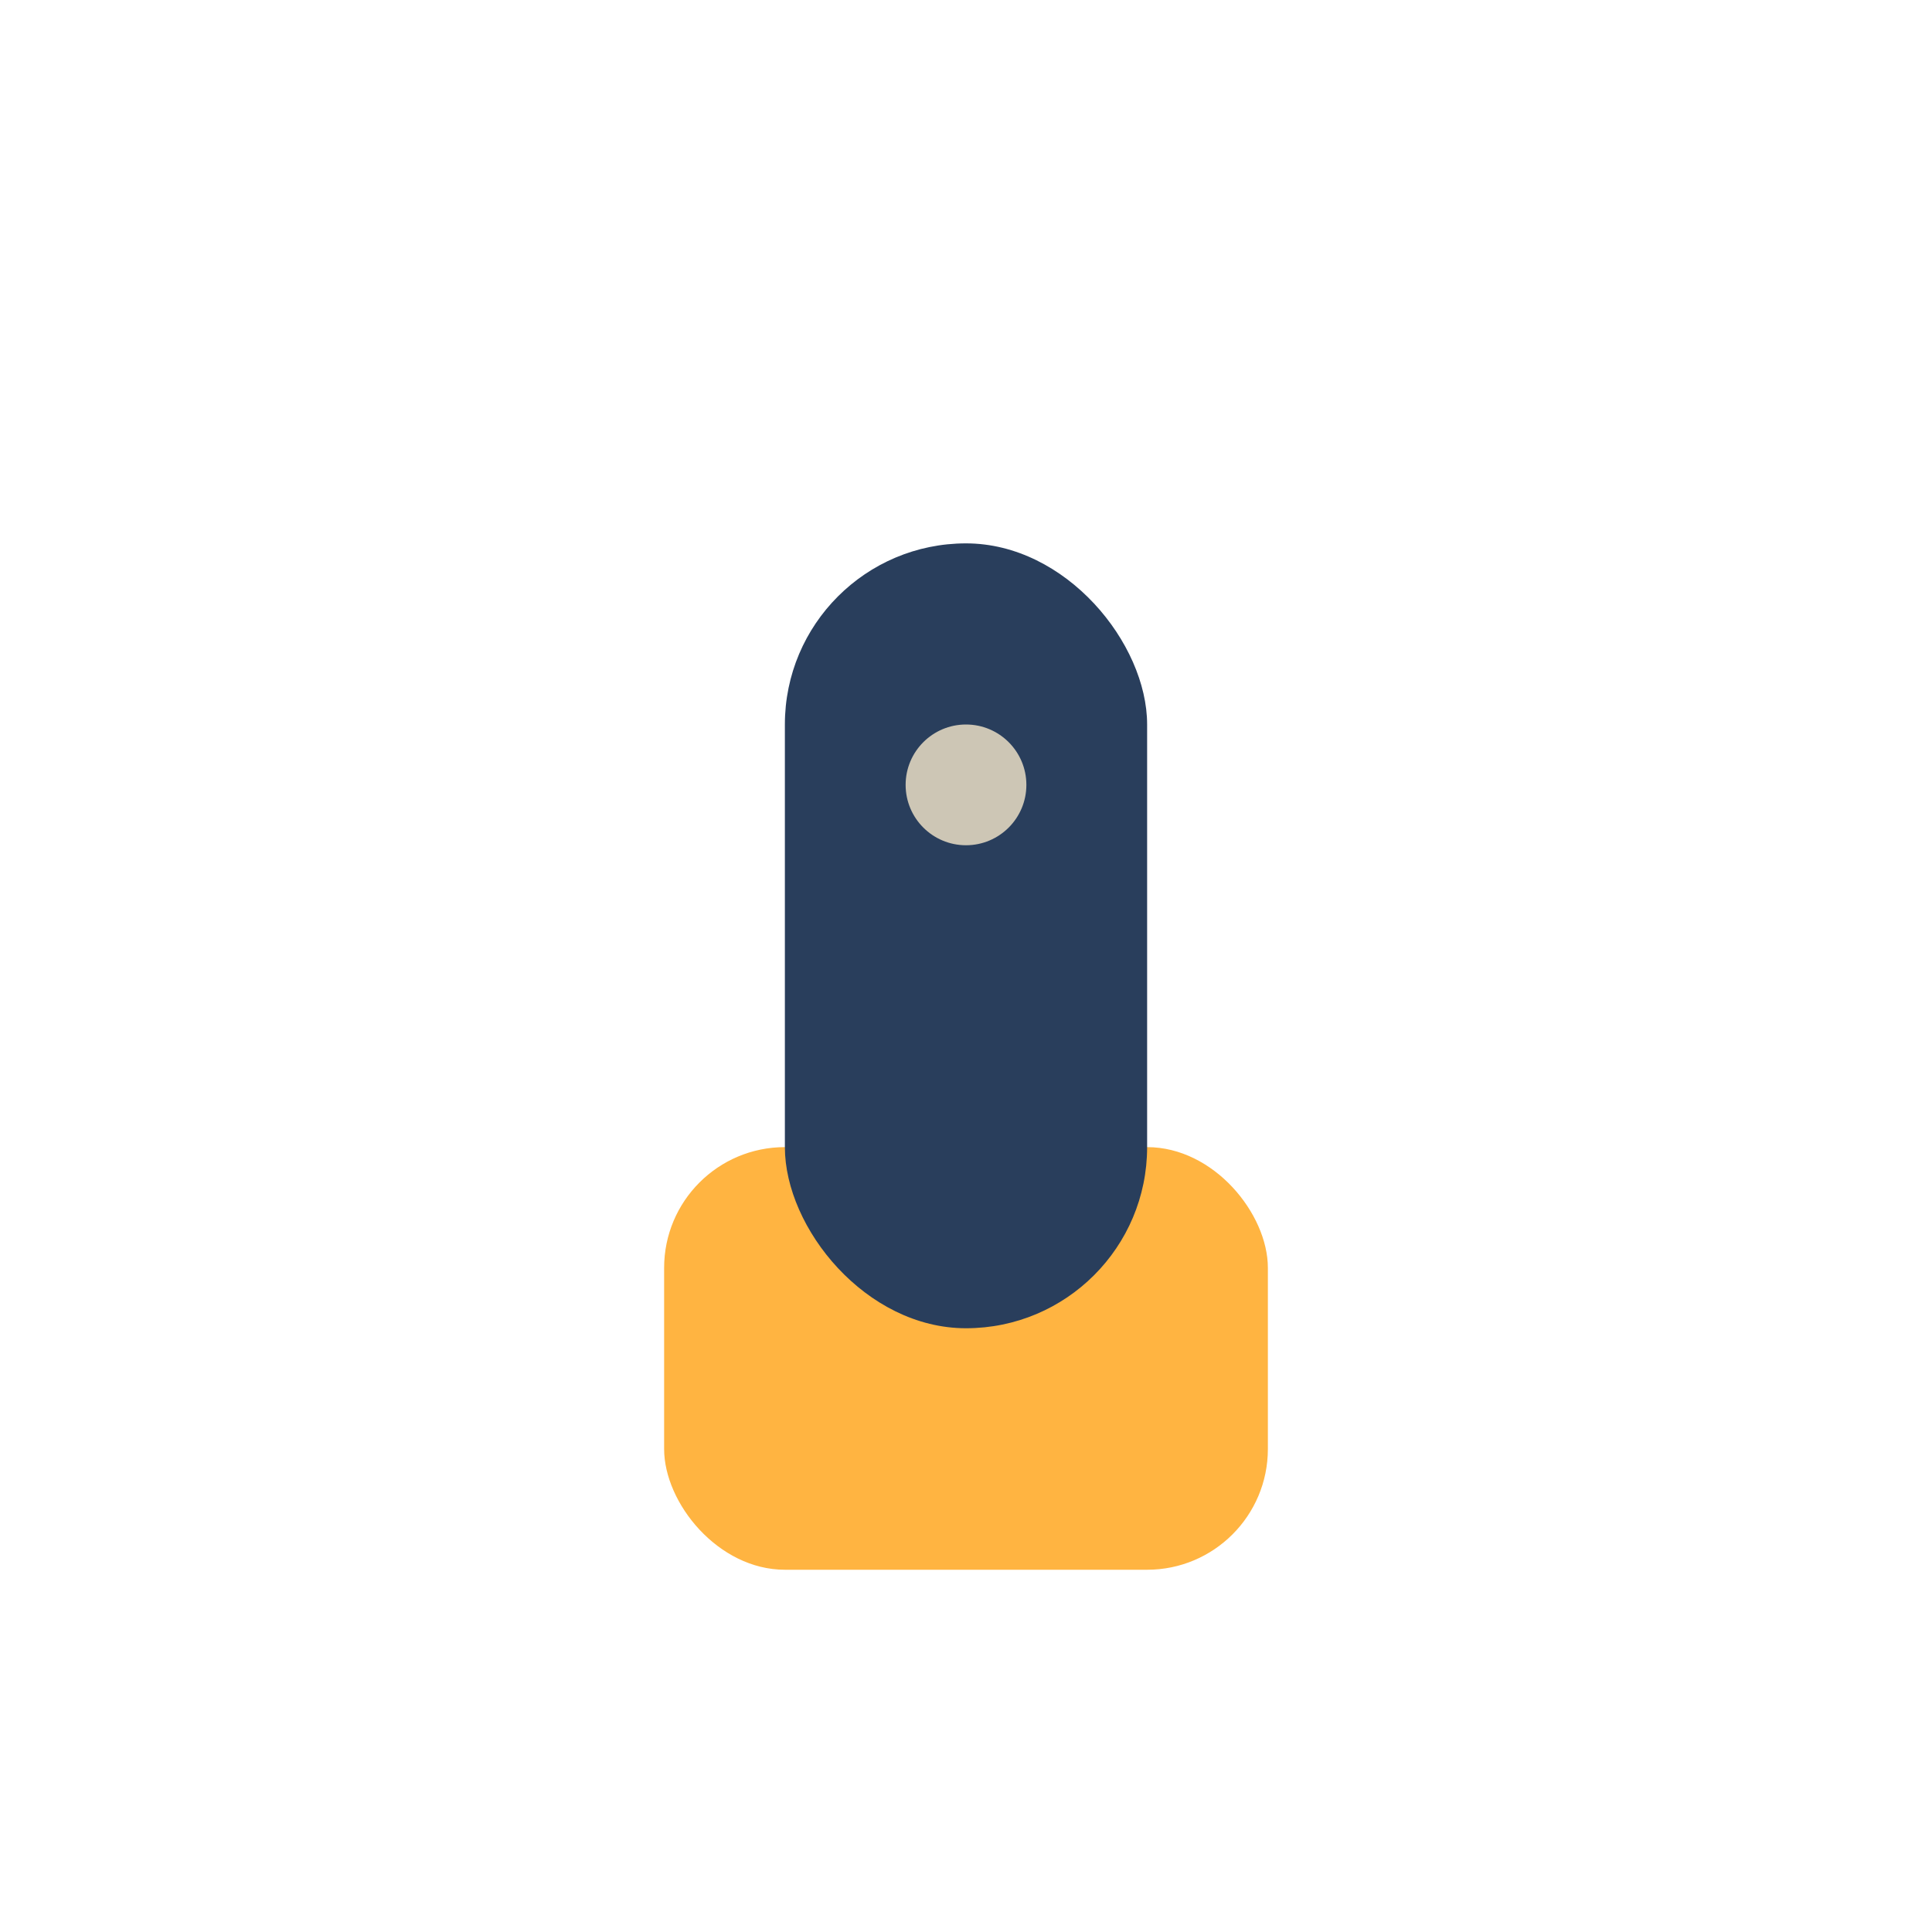
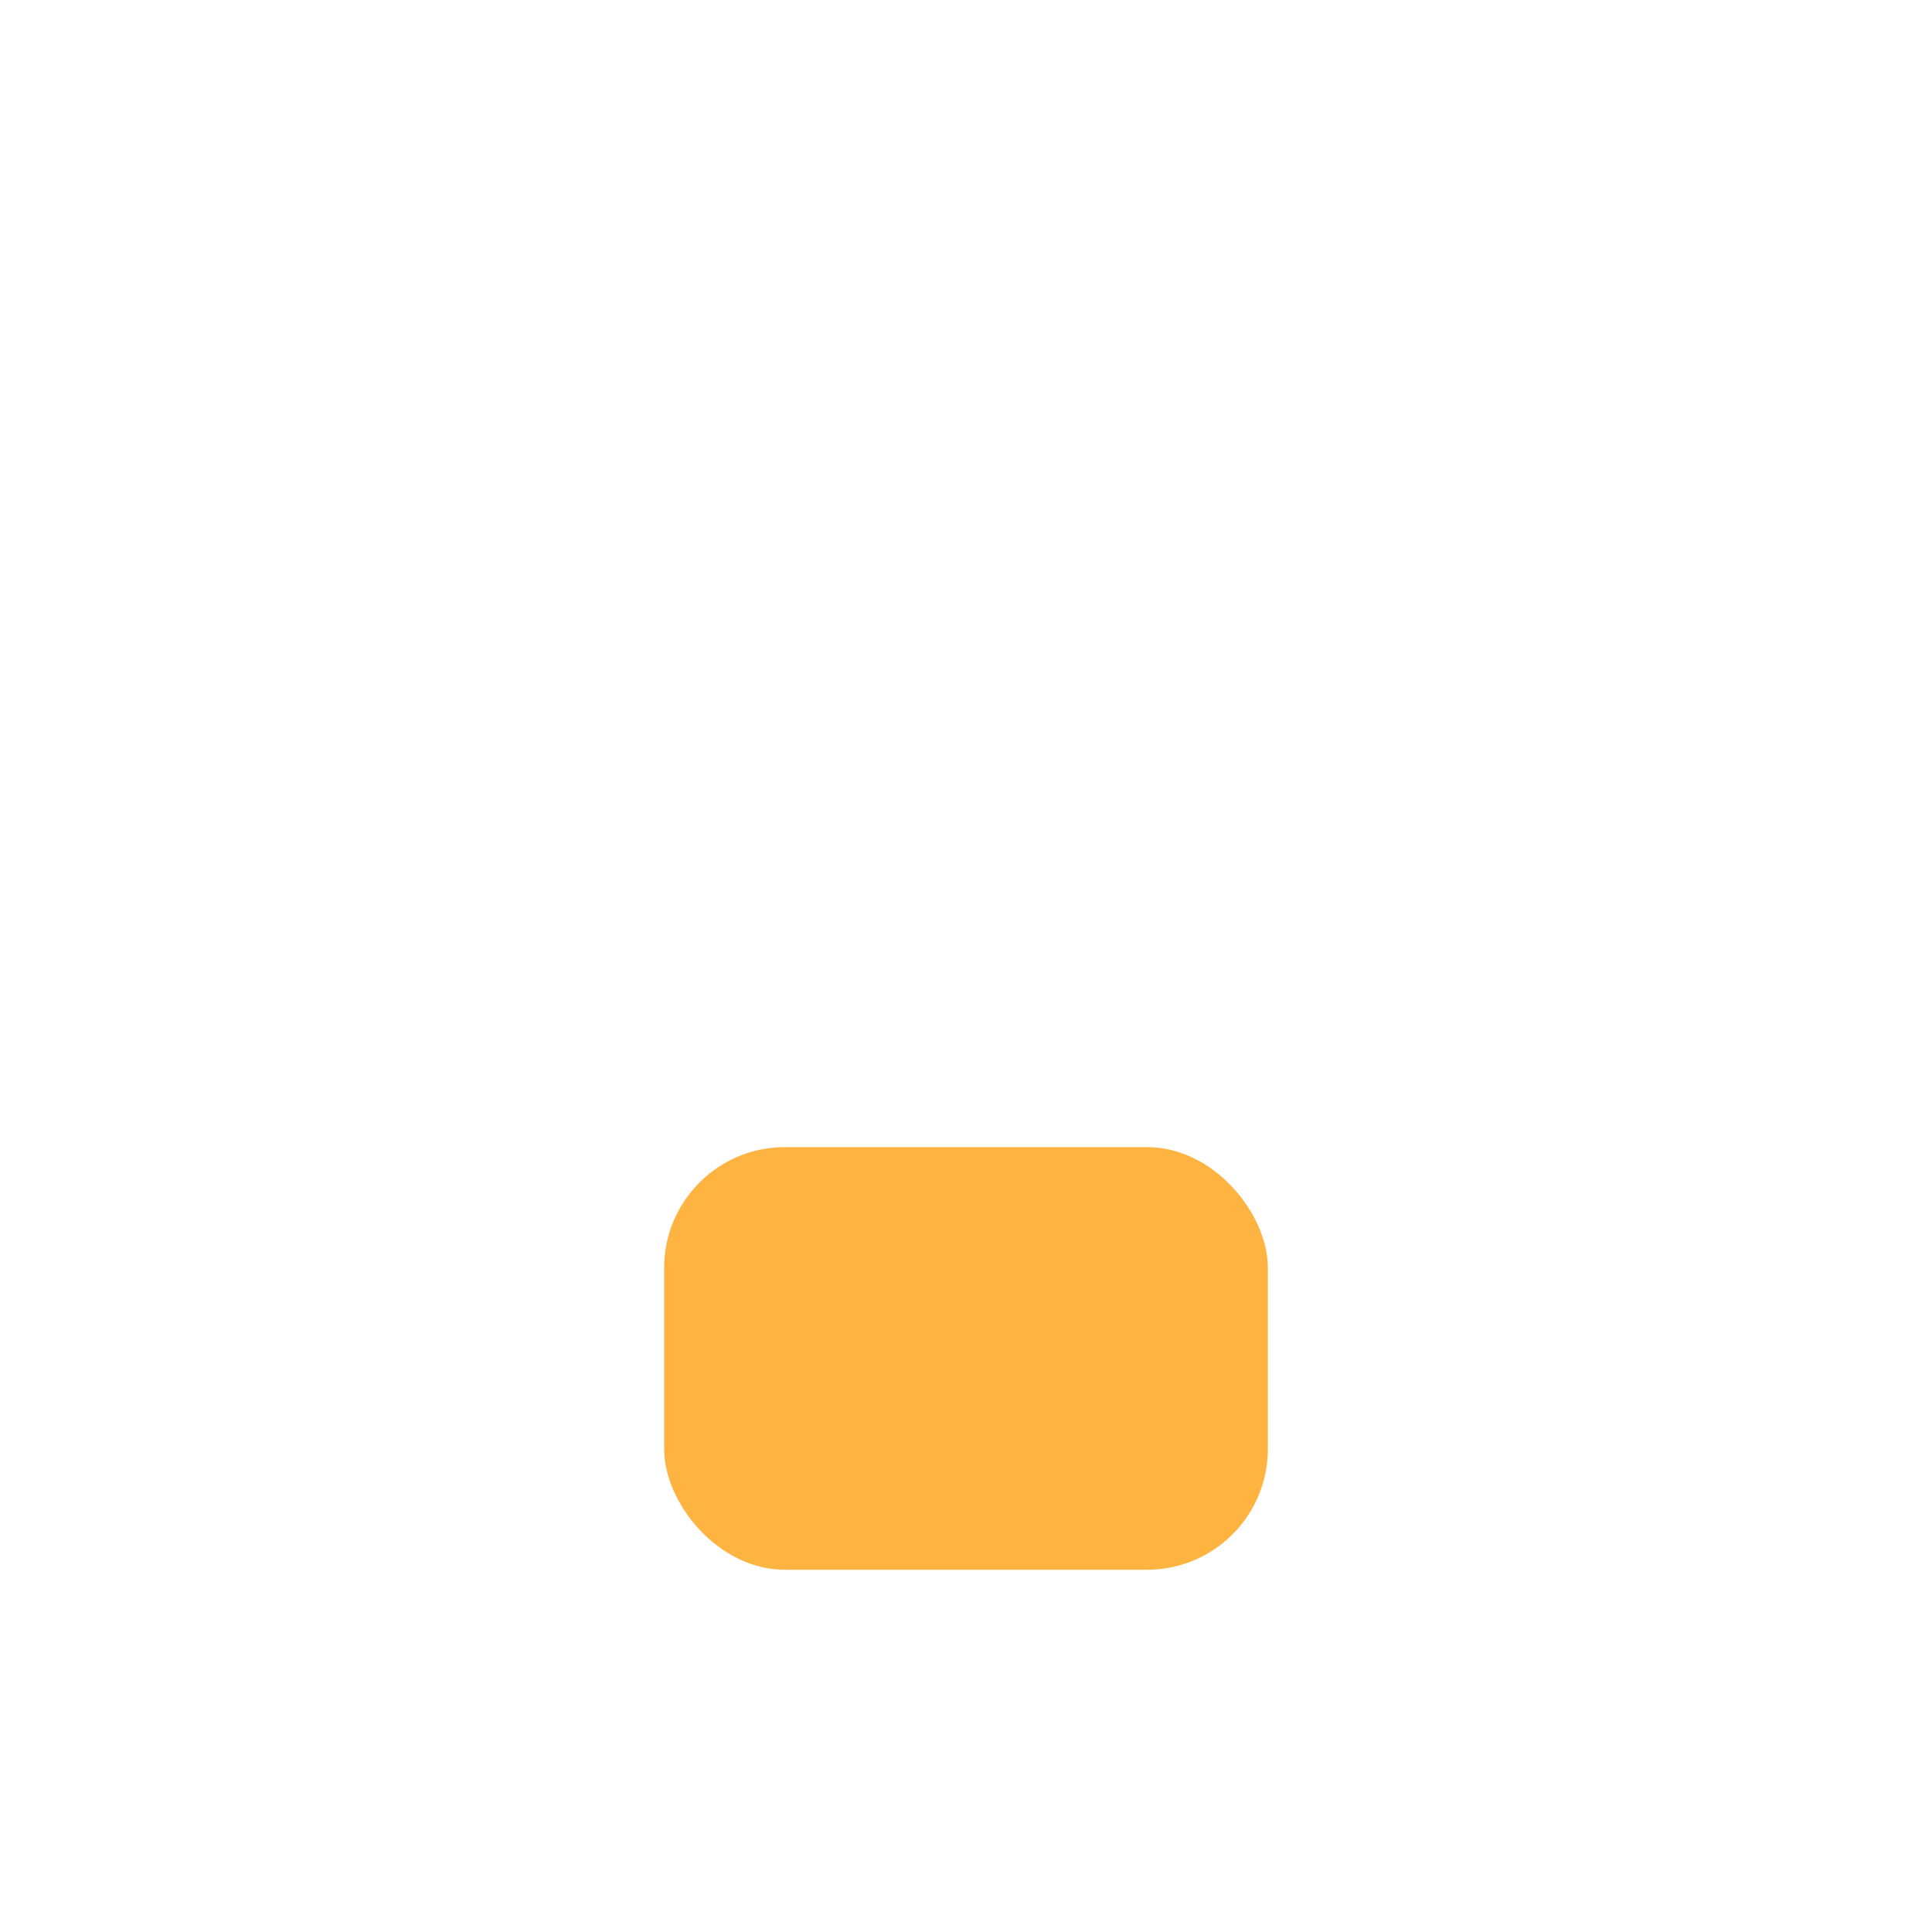
<svg xmlns="http://www.w3.org/2000/svg" width="32" height="32" viewBox="0 0 32 32">
  <rect x="11" y="19" width="10" height="7" rx="2" fill="#FFB441" />
-   <rect x="13" y="9" width="6" height="13" rx="3" fill="#293E5C" />
-   <circle cx="16" cy="13" r="1" fill="#CDC6B5" />
</svg>